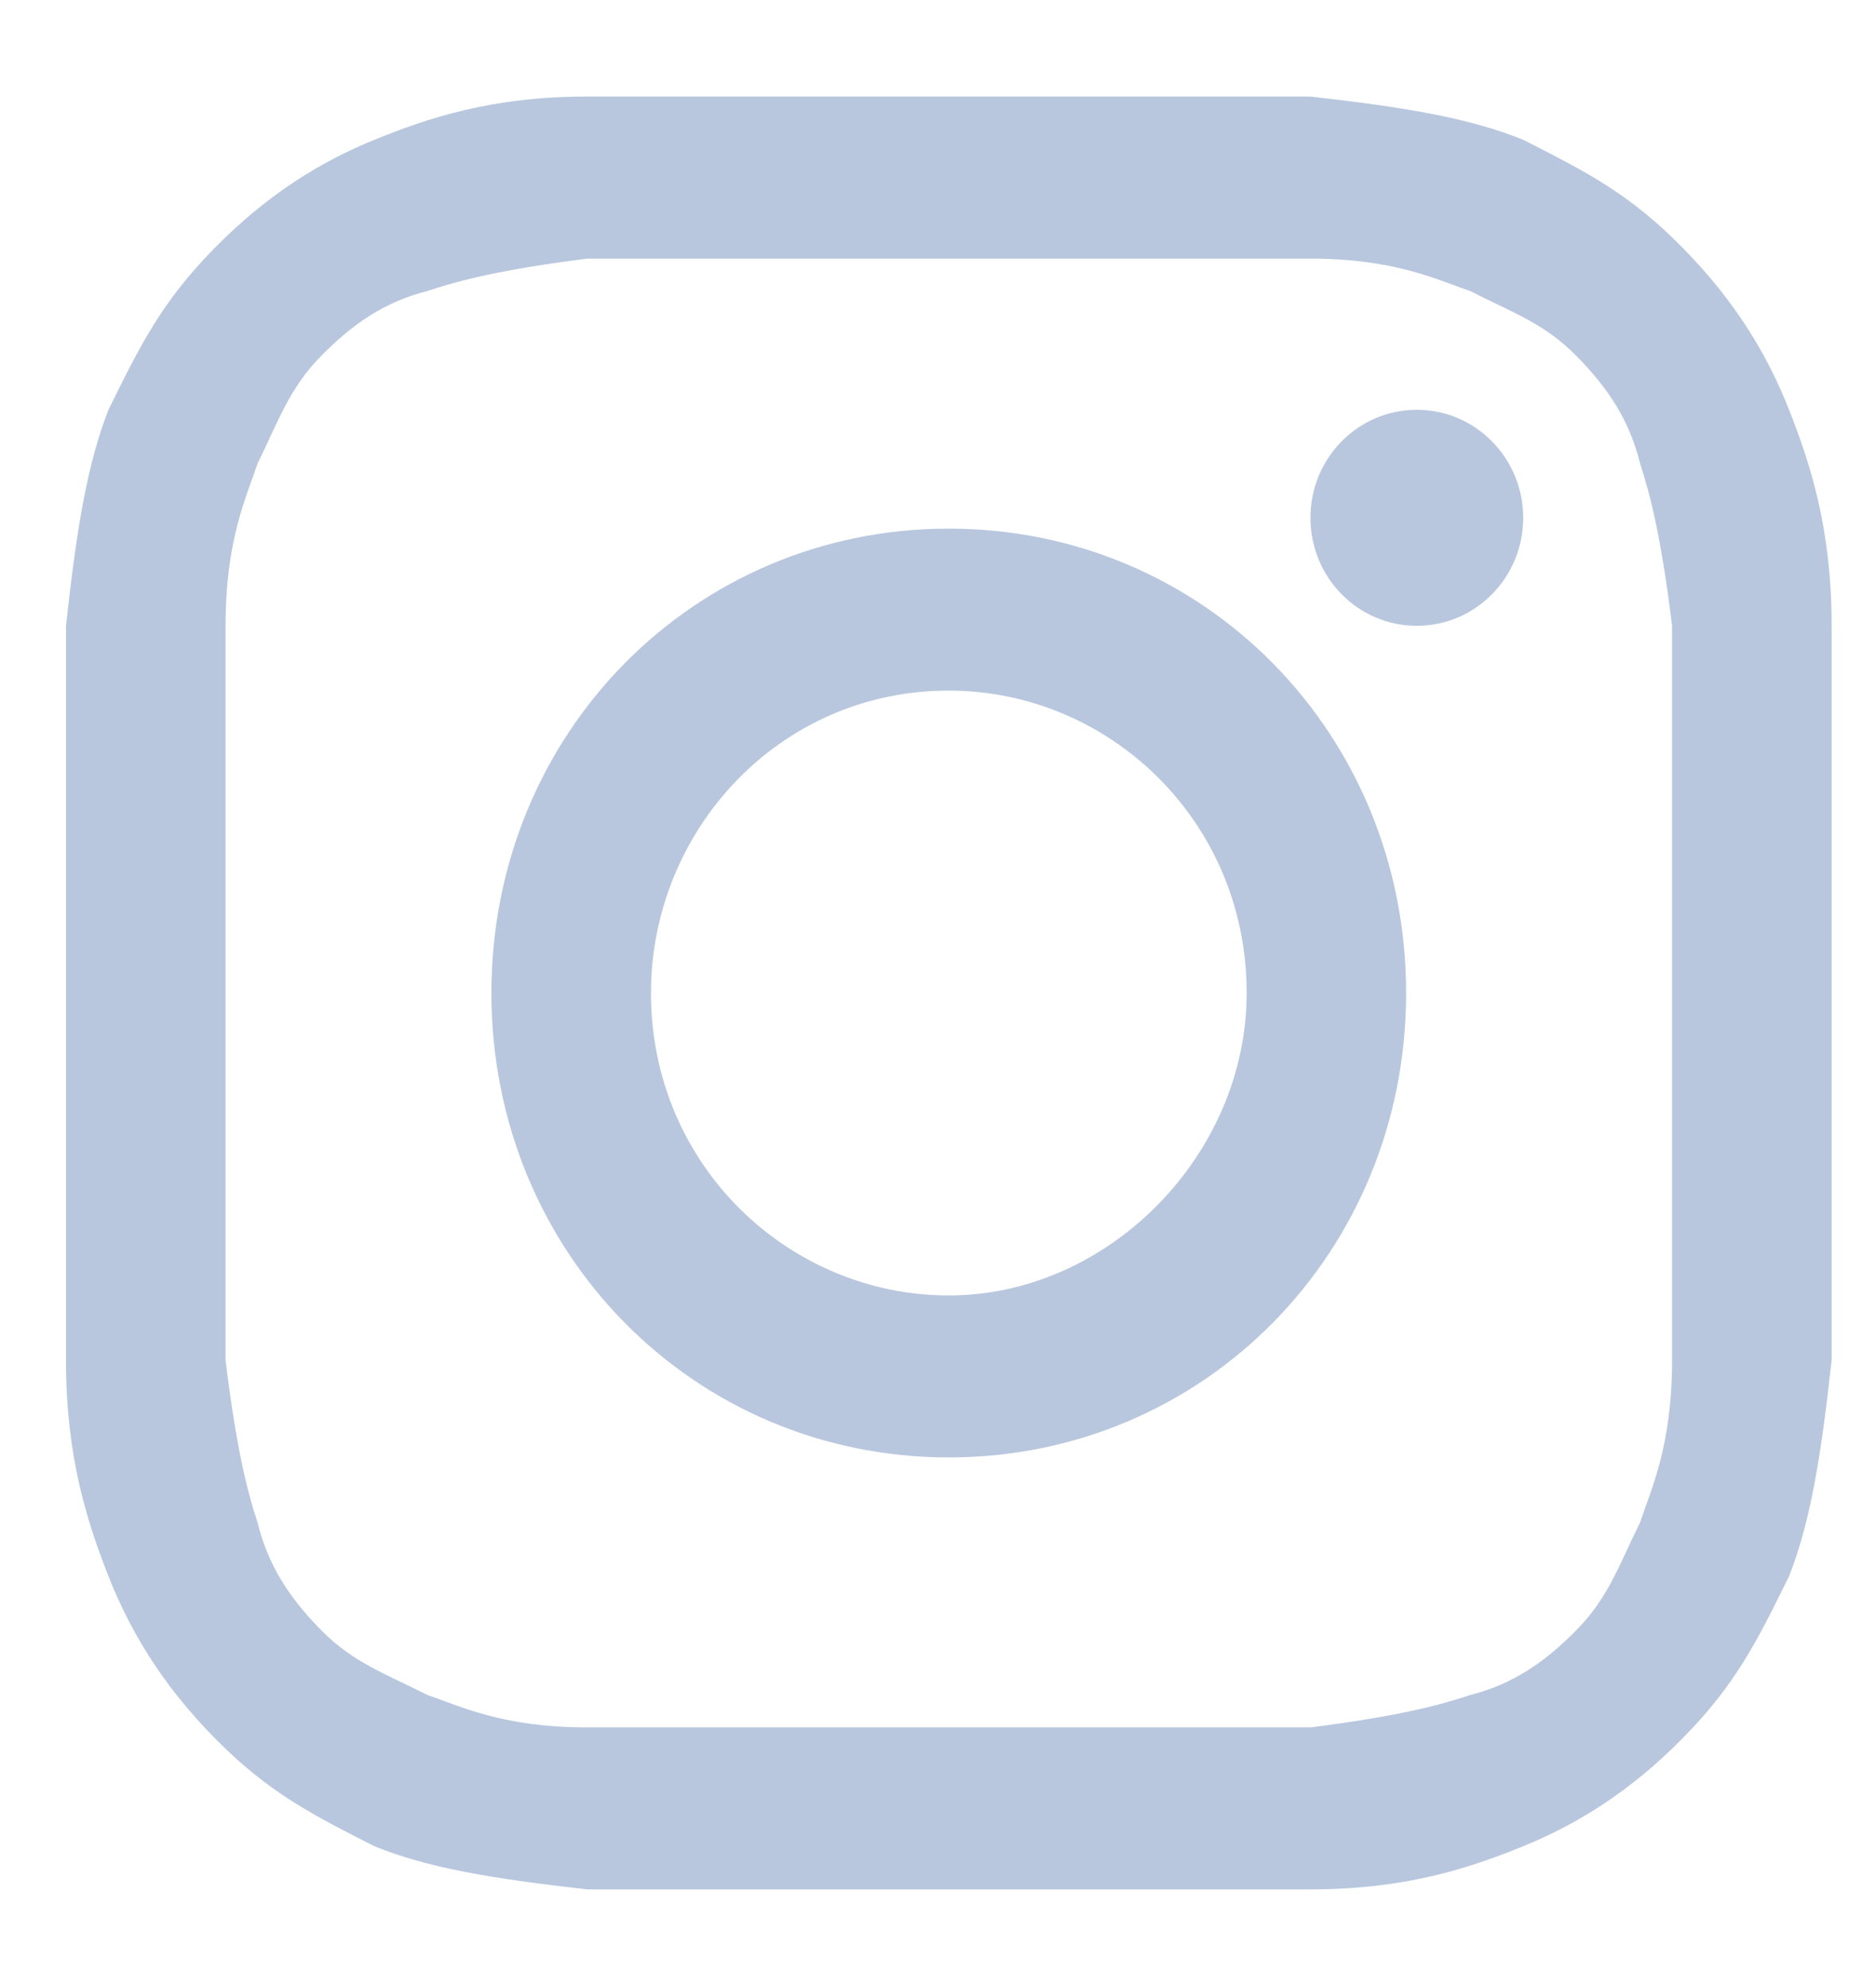
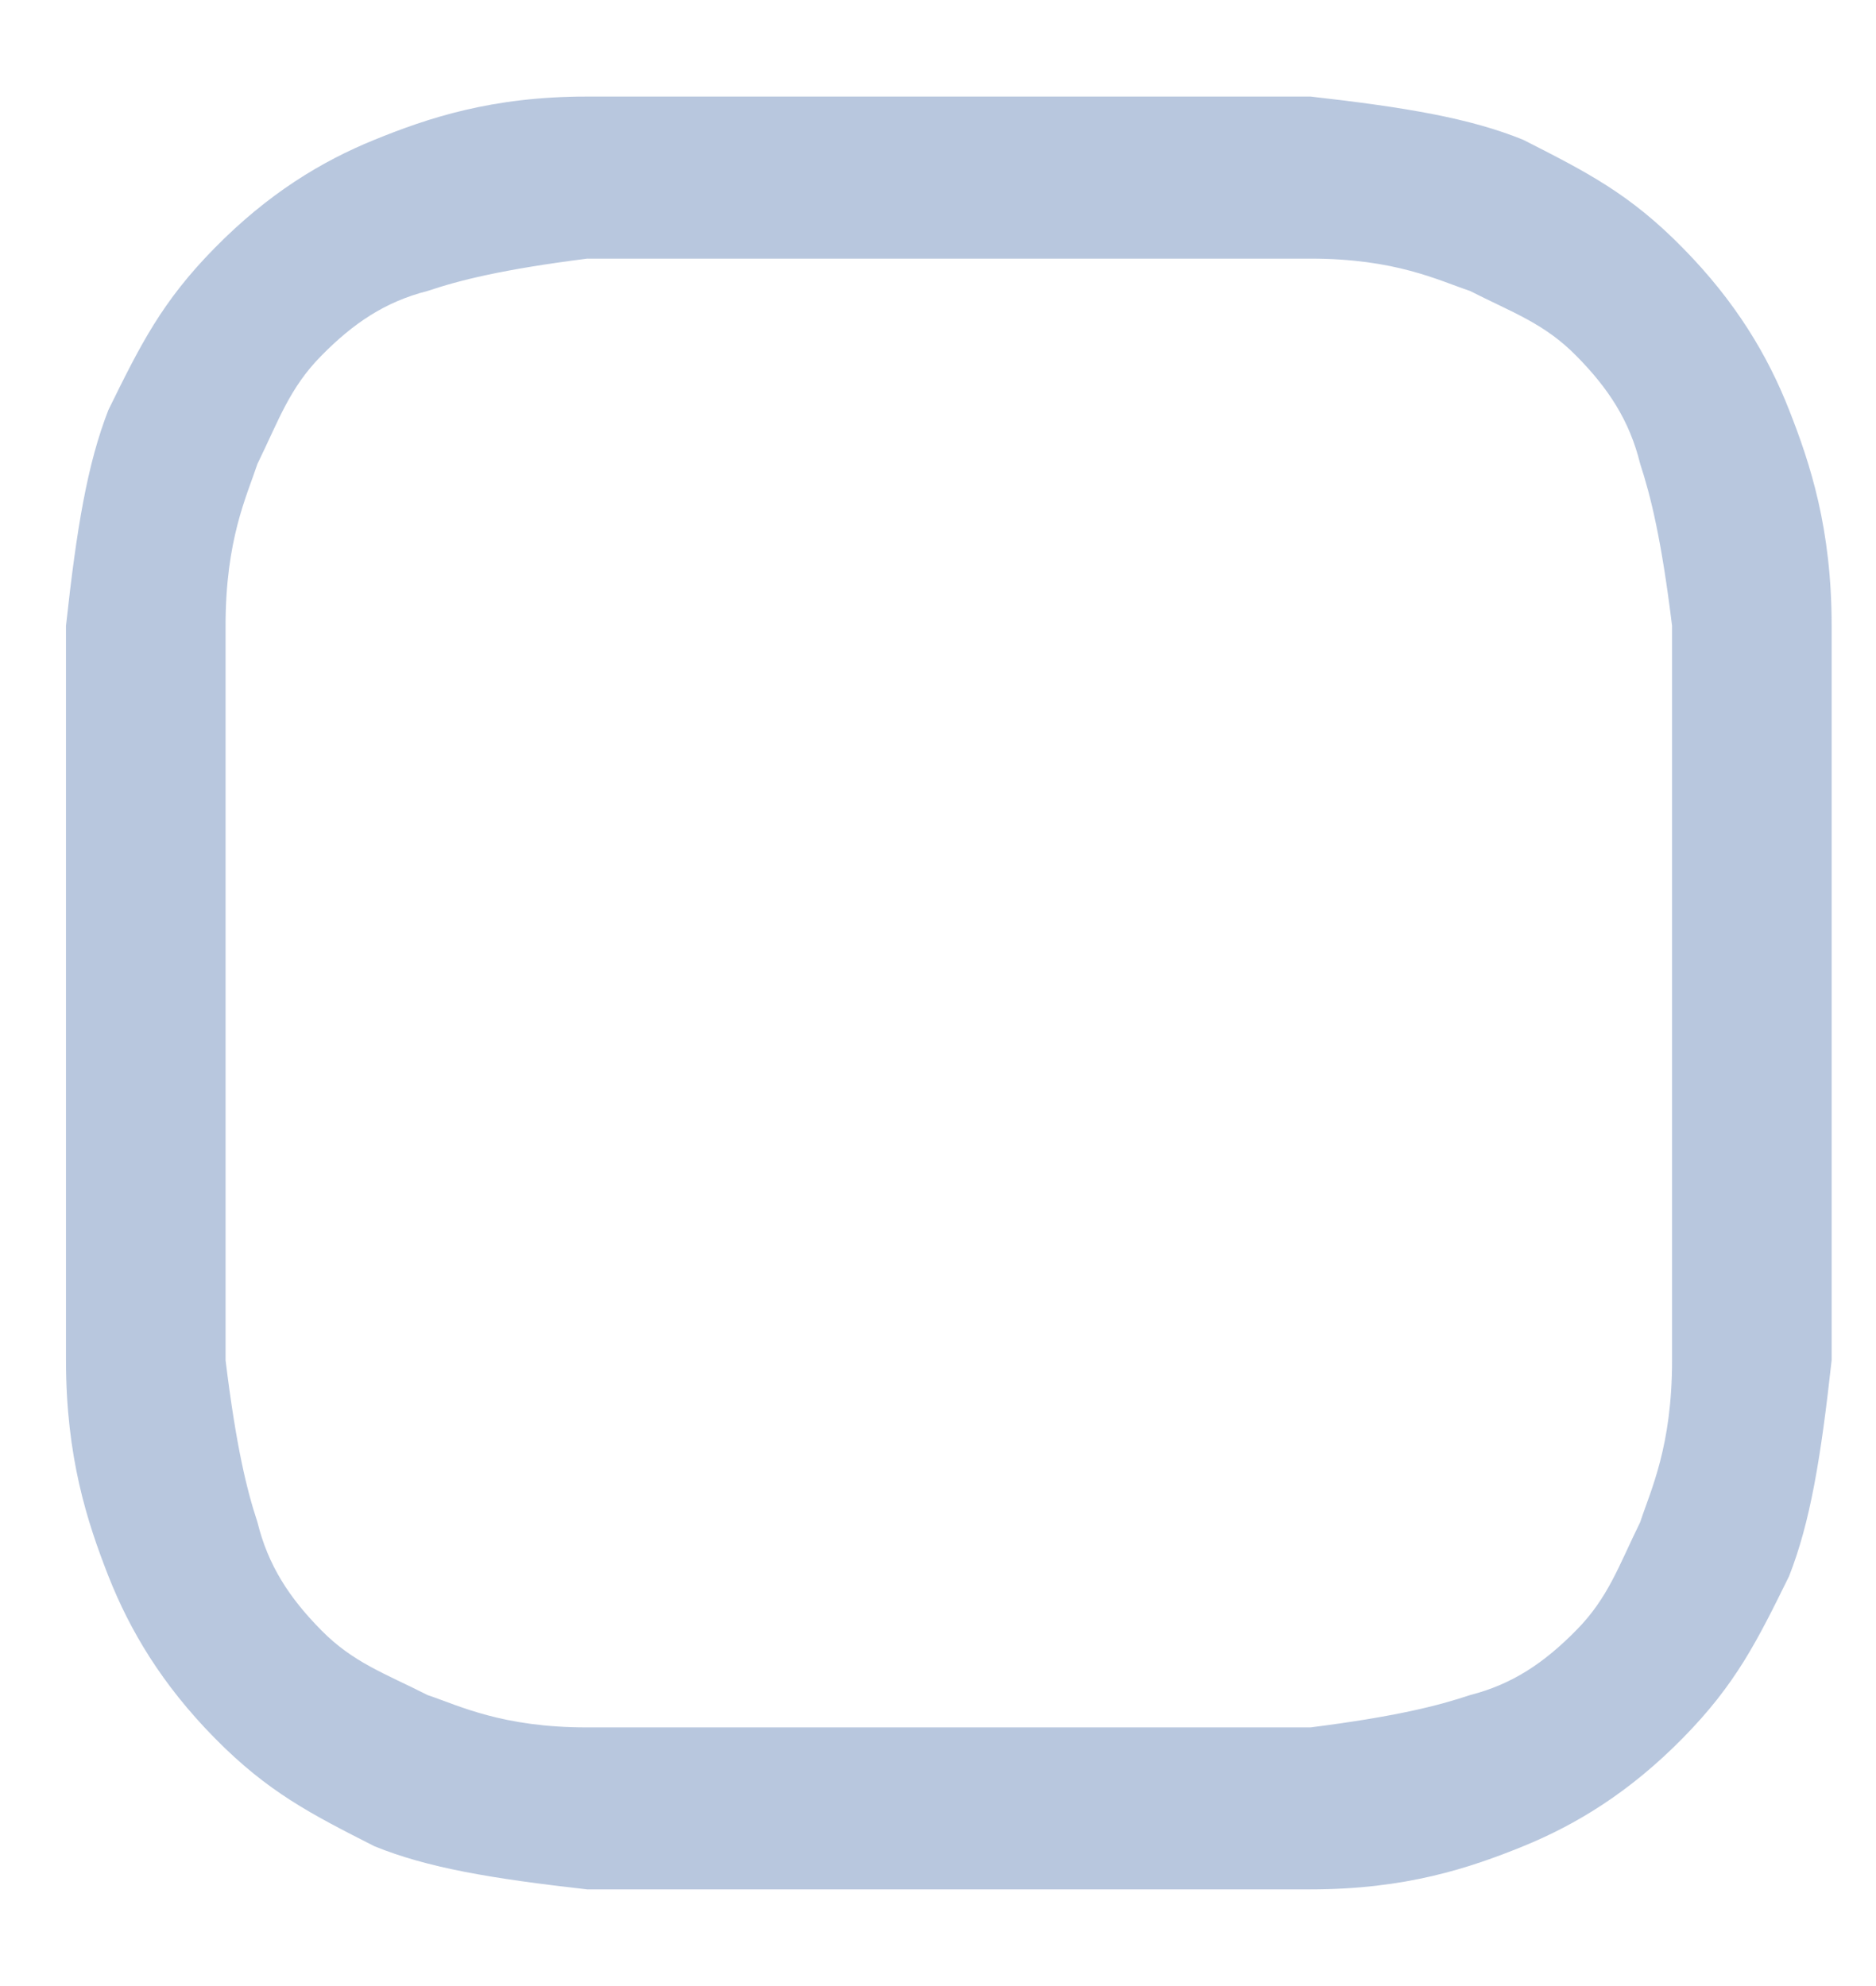
<svg xmlns="http://www.w3.org/2000/svg" width="17" height="18" viewBox="0 0 17 18" fill="none">
  <path d="M8.598 2.344C10.718 2.344 11.007 2.344 11.875 2.344C12.646 2.344 13.031 2.54 13.321 2.637C13.706 2.833 13.995 2.931 14.284 3.225C14.574 3.518 14.767 3.812 14.863 4.204C14.959 4.497 15.056 4.889 15.152 5.672C15.152 6.553 15.152 6.749 15.152 9C15.152 11.251 15.152 11.447 15.152 12.328C15.152 13.111 14.959 13.503 14.863 13.796C14.67 14.188 14.574 14.482 14.284 14.775C13.995 15.069 13.706 15.265 13.321 15.363C13.031 15.46 12.646 15.558 11.875 15.656C11.007 15.656 10.815 15.656 8.598 15.656C6.381 15.656 6.188 15.656 5.321 15.656C4.55 15.656 4.164 15.46 3.875 15.363C3.489 15.167 3.2 15.069 2.911 14.775C2.622 14.482 2.429 14.188 2.333 13.796C2.236 13.503 2.14 13.111 2.044 12.328C2.044 11.447 2.044 11.251 2.044 9C2.044 6.749 2.044 6.553 2.044 5.672C2.044 4.889 2.236 4.497 2.333 4.204C2.525 3.812 2.622 3.518 2.911 3.225C3.2 2.931 3.489 2.735 3.875 2.637C4.164 2.54 4.55 2.442 5.321 2.344C6.188 2.344 6.477 2.344 8.598 2.344ZM8.598 0.875C6.381 0.875 6.188 0.875 5.321 0.875C4.453 0.875 3.875 1.071 3.393 1.267C2.911 1.463 2.429 1.756 1.947 2.246C1.465 2.735 1.272 3.127 0.983 3.714C0.791 4.204 0.694 4.791 0.598 5.672C0.598 6.553 0.598 6.846 0.598 9C0.598 11.251 0.598 11.447 0.598 12.328C0.598 13.209 0.791 13.796 0.983 14.286C1.176 14.775 1.465 15.265 1.947 15.754C2.429 16.243 2.815 16.439 3.393 16.733C3.875 16.929 4.453 17.026 5.321 17.124C6.188 17.124 6.477 17.124 8.598 17.124C10.718 17.124 11.007 17.124 11.875 17.124C12.742 17.124 13.321 16.929 13.803 16.733C14.284 16.537 14.767 16.243 15.248 15.754C15.73 15.265 15.923 14.873 16.212 14.286C16.405 13.796 16.501 13.209 16.598 12.328C16.598 11.447 16.598 11.153 16.598 9C16.598 6.846 16.598 6.553 16.598 5.672C16.598 4.791 16.405 4.204 16.212 3.714C16.02 3.225 15.73 2.735 15.248 2.246C14.767 1.756 14.381 1.561 13.803 1.267C13.321 1.071 12.742 0.973 11.875 0.875C11.007 0.875 10.815 0.875 8.598 0.875Z" fill="#90A7CB" fill-opacity="0.64" />
-   <path d="M8.598 4.791C6.285 4.791 4.453 6.651 4.453 9C4.453 11.349 6.285 13.209 8.598 13.209C10.911 13.209 12.742 11.349 12.742 9C12.742 6.651 10.911 4.791 8.598 4.791ZM8.598 11.741C7.152 11.741 5.899 10.566 5.899 9C5.899 7.532 7.056 6.259 8.598 6.259C10.044 6.259 11.297 7.434 11.297 9C11.297 10.468 10.044 11.741 8.598 11.741Z" fill="#90A7CB" fill-opacity="0.64" />
-   <path d="M12.839 5.672C13.371 5.672 13.803 5.234 13.803 4.693C13.803 4.152 13.371 3.714 12.839 3.714C12.306 3.714 11.875 4.152 11.875 4.693C11.875 5.234 12.306 5.672 12.839 5.672Z" fill="#90A7CB" fill-opacity="0.64" />
</svg>